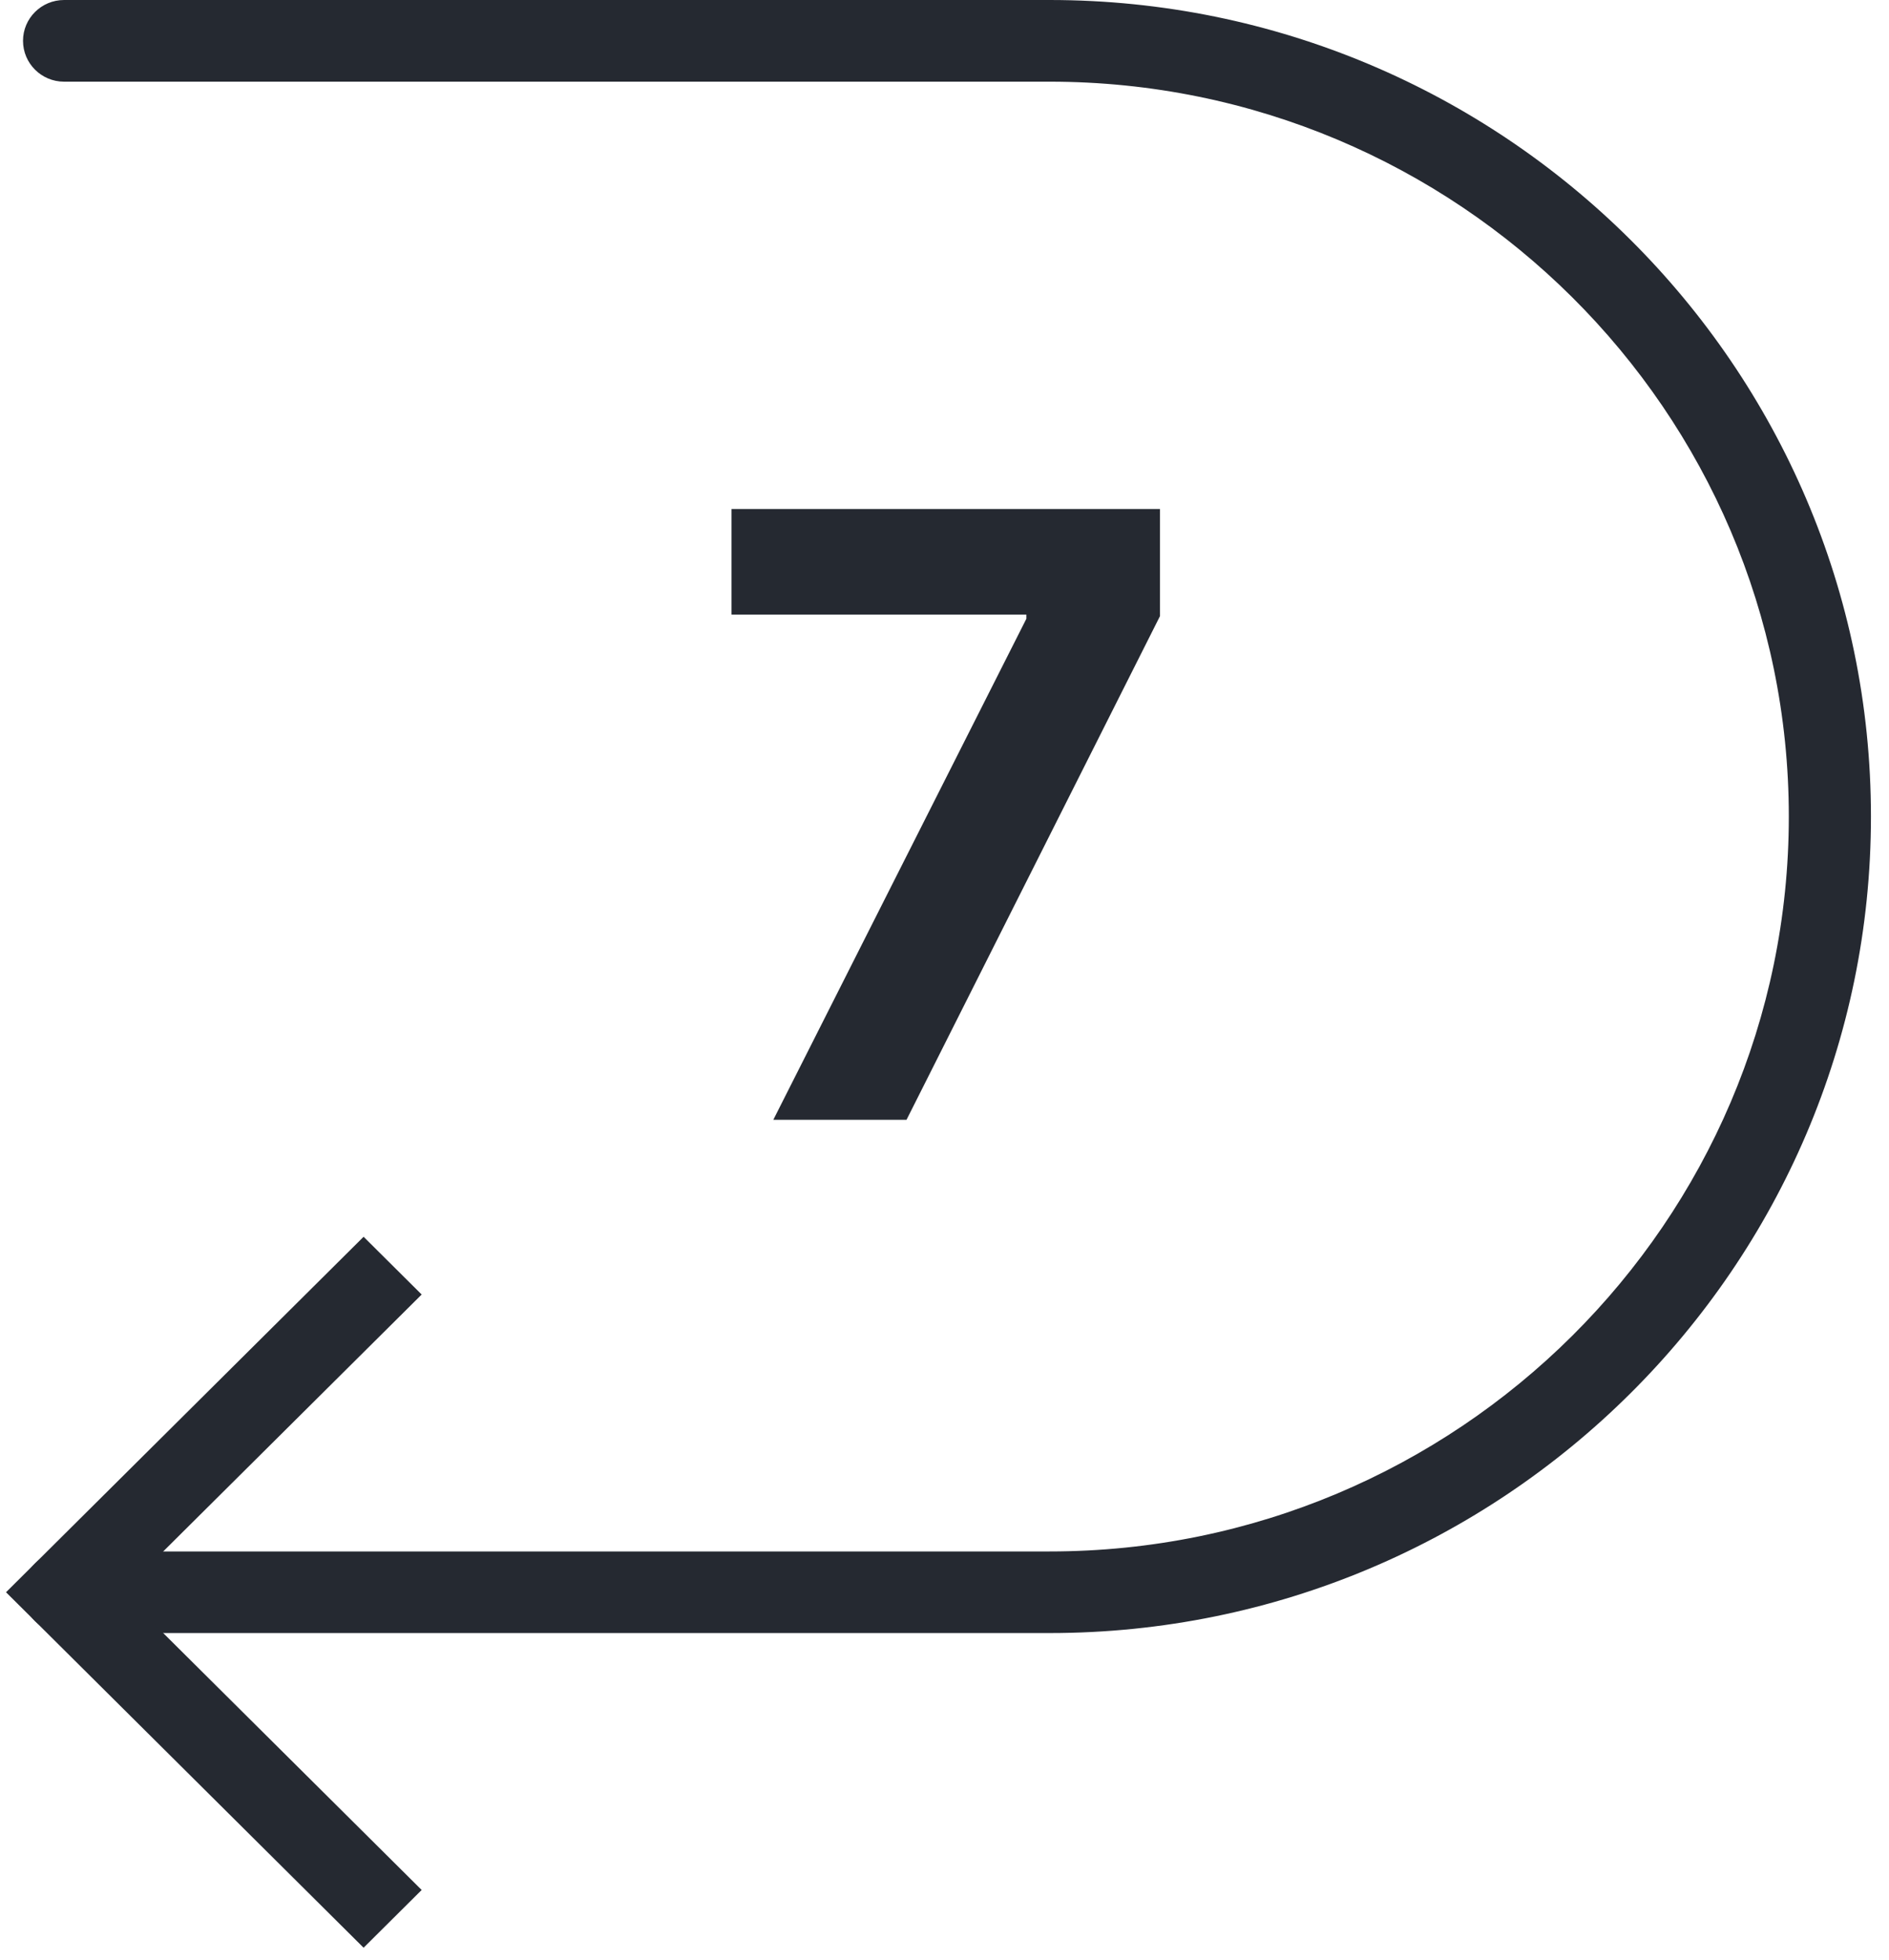
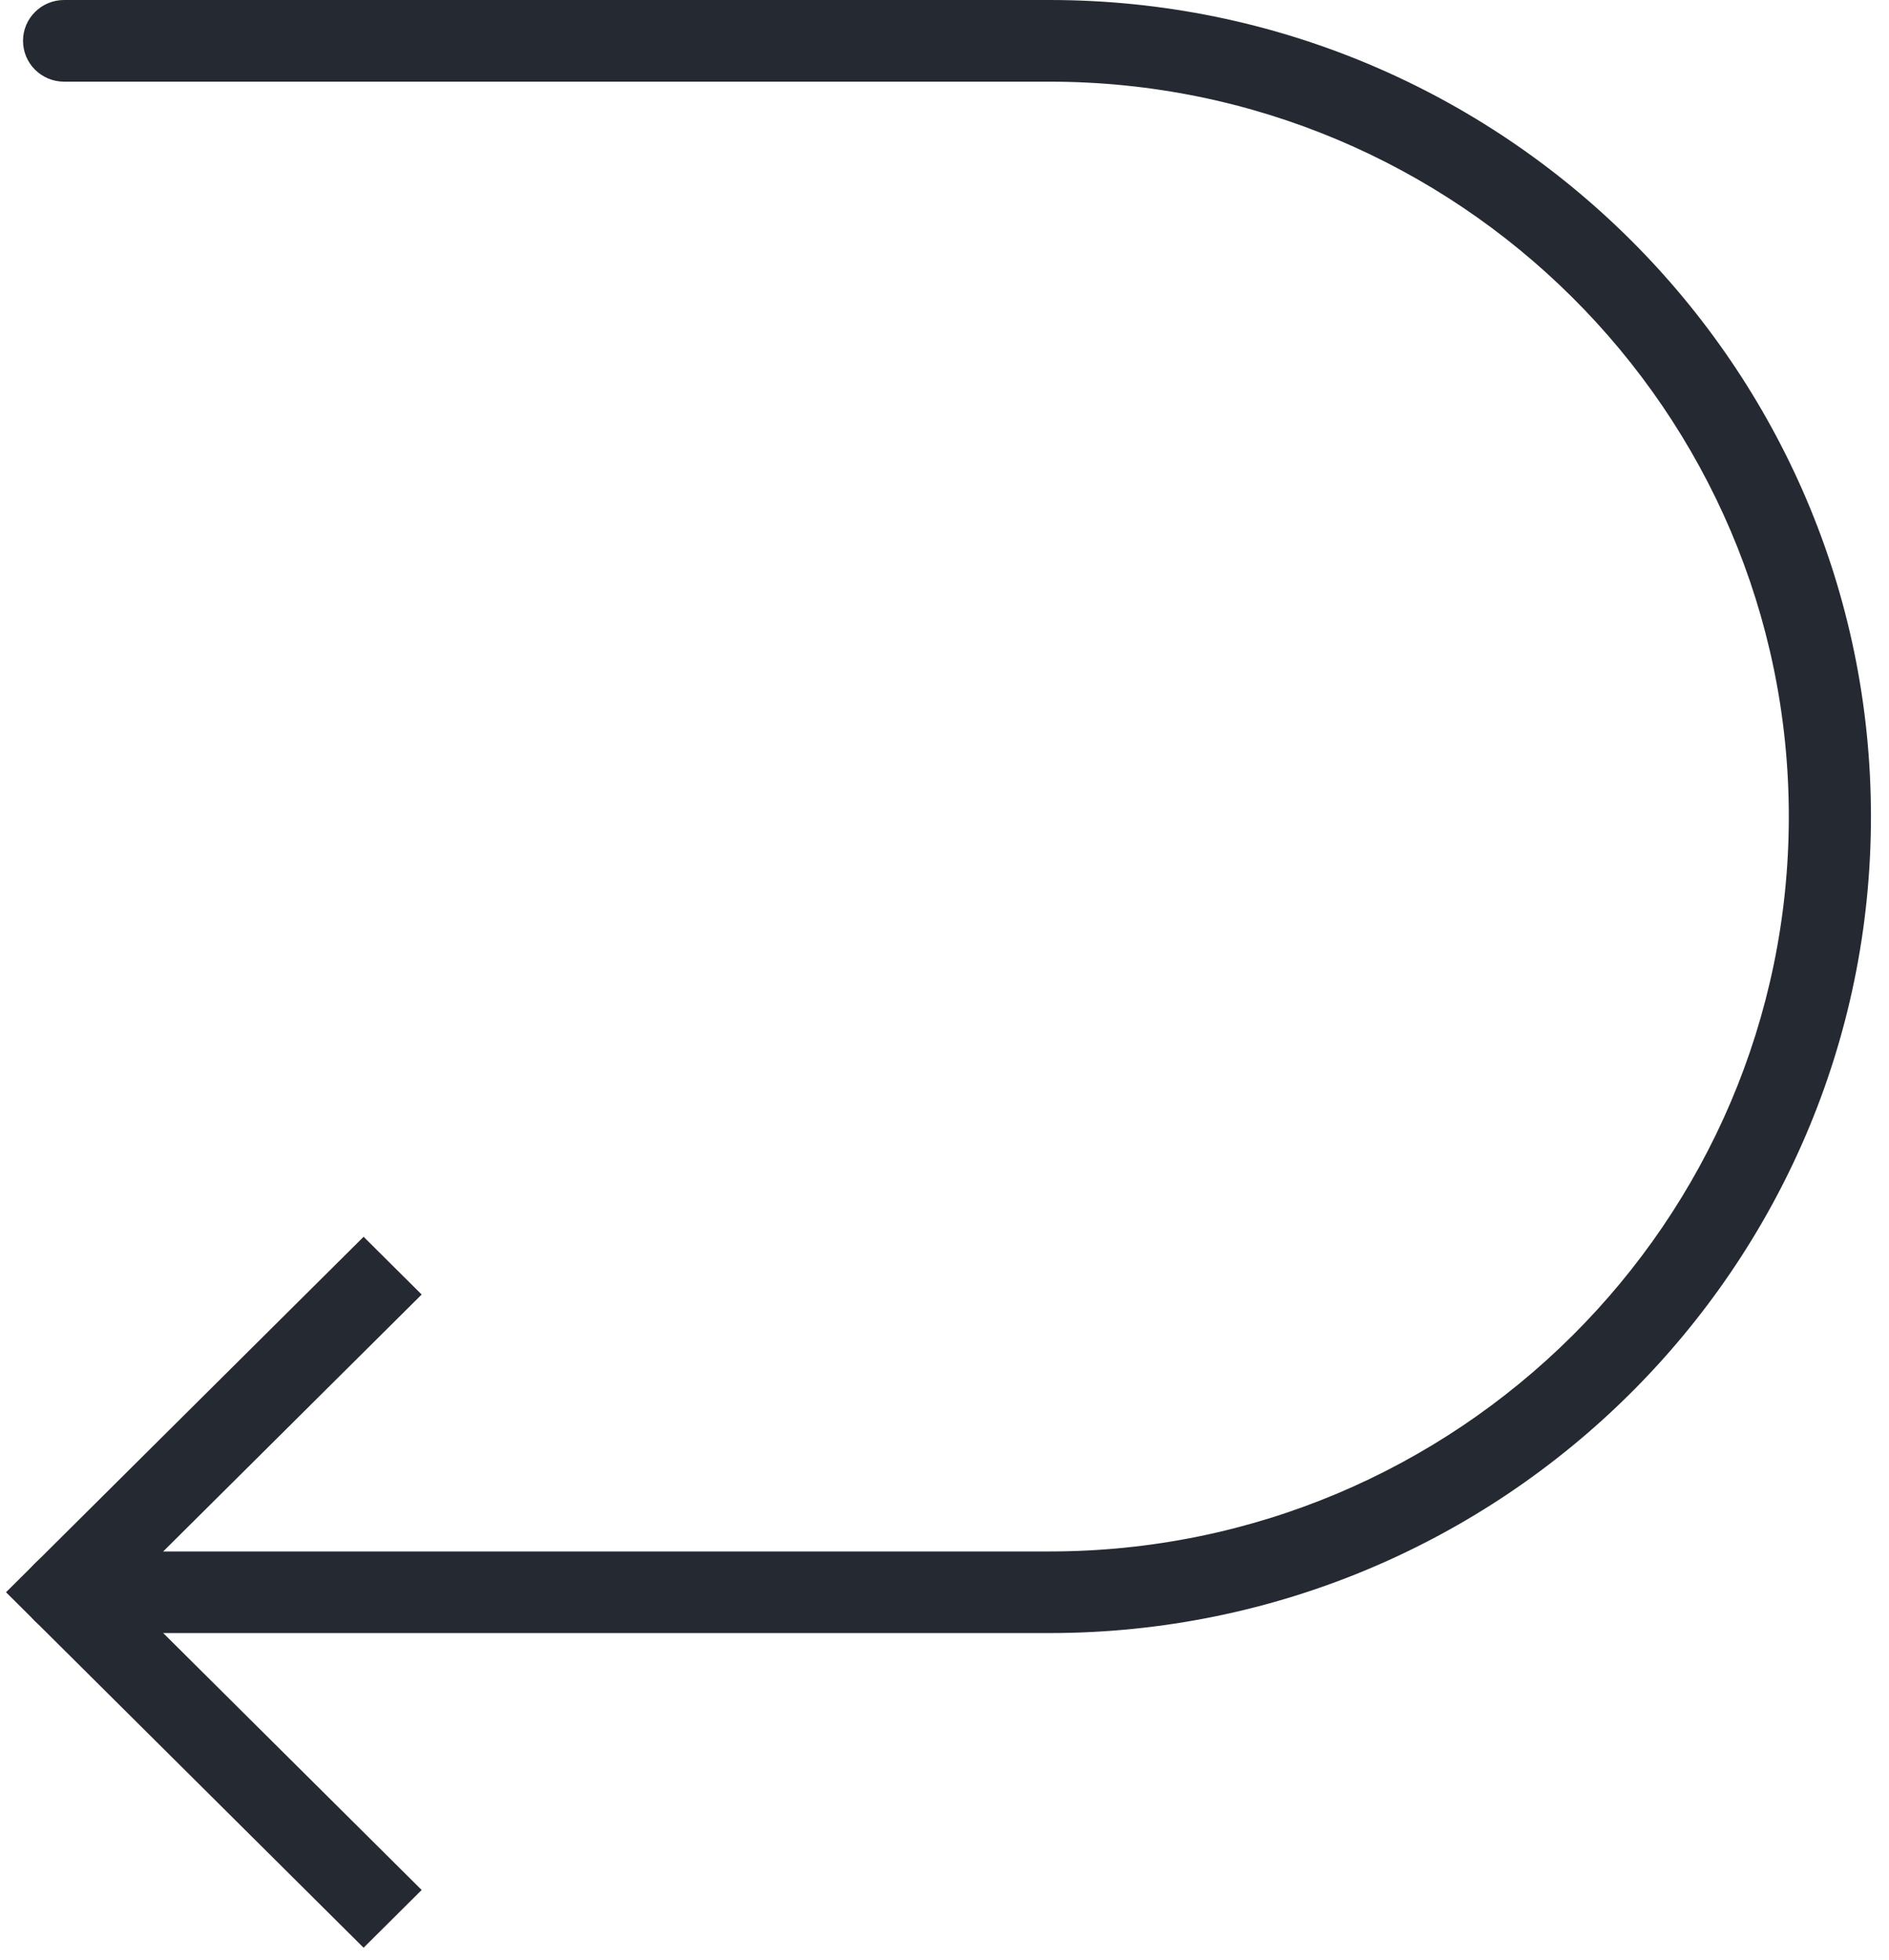
<svg xmlns="http://www.w3.org/2000/svg" version="1.1" viewBox="0 0 27 28" height="28px" width="27px">
  <title>Group 40</title>
  <desc>Created with Sketch.</desc>
  <g fill-rule="evenodd" fill="none" stroke-width="1" stroke="none" id="Page-1">
    <g fill-rule="nonzero" fill="#252931" transform="translate(-974, -5720)" id="Landing-page-v4">
      <g transform="translate(0, 5690)" id="Group-26">
        <g id="Group-23">
          <g transform="translate(974, 25)" id="Group-38">
            <g transform="translate(0, 5)" id="Group-40">
              <g id="137525">
                <path id="Path" d="M15.003,23.333 L0.916,23.333 C0.592,23.333 0.329,23.073 0.329,22.75 C0.329,22.427 0.592,22.167 0.916,22.167 L15.003,22.167 C20.829,22.167 25.568,17.456 25.568,11.667 C25.568,5.877 20.829,1.167 15.003,1.167 L0.916,1.167 C0.592,1.167 0.329,0.906 0.329,0.583 C0.329,0.261 0.592,0 0.916,0 L15.003,0 C21.476,0 26.742,5.234 26.742,11.667 C26.742,18.1 21.476,23.333 15.003,23.333 Z" />
                <polygon points="5.197 27.829 0.086 22.75 5.197 17.671 6.027 18.496 1.746 22.75 6.027 27.004" id="Path" />
              </g>
-               <polygon points="12.957 16 16.58 8.803 16.58 7.273 10.456 7.273 10.456 8.781 14.67 8.781 14.67 8.841 11.053 16" id="7" />
            </g>
          </g>
        </g>
      </g>
    </g>
  </g>
</svg>